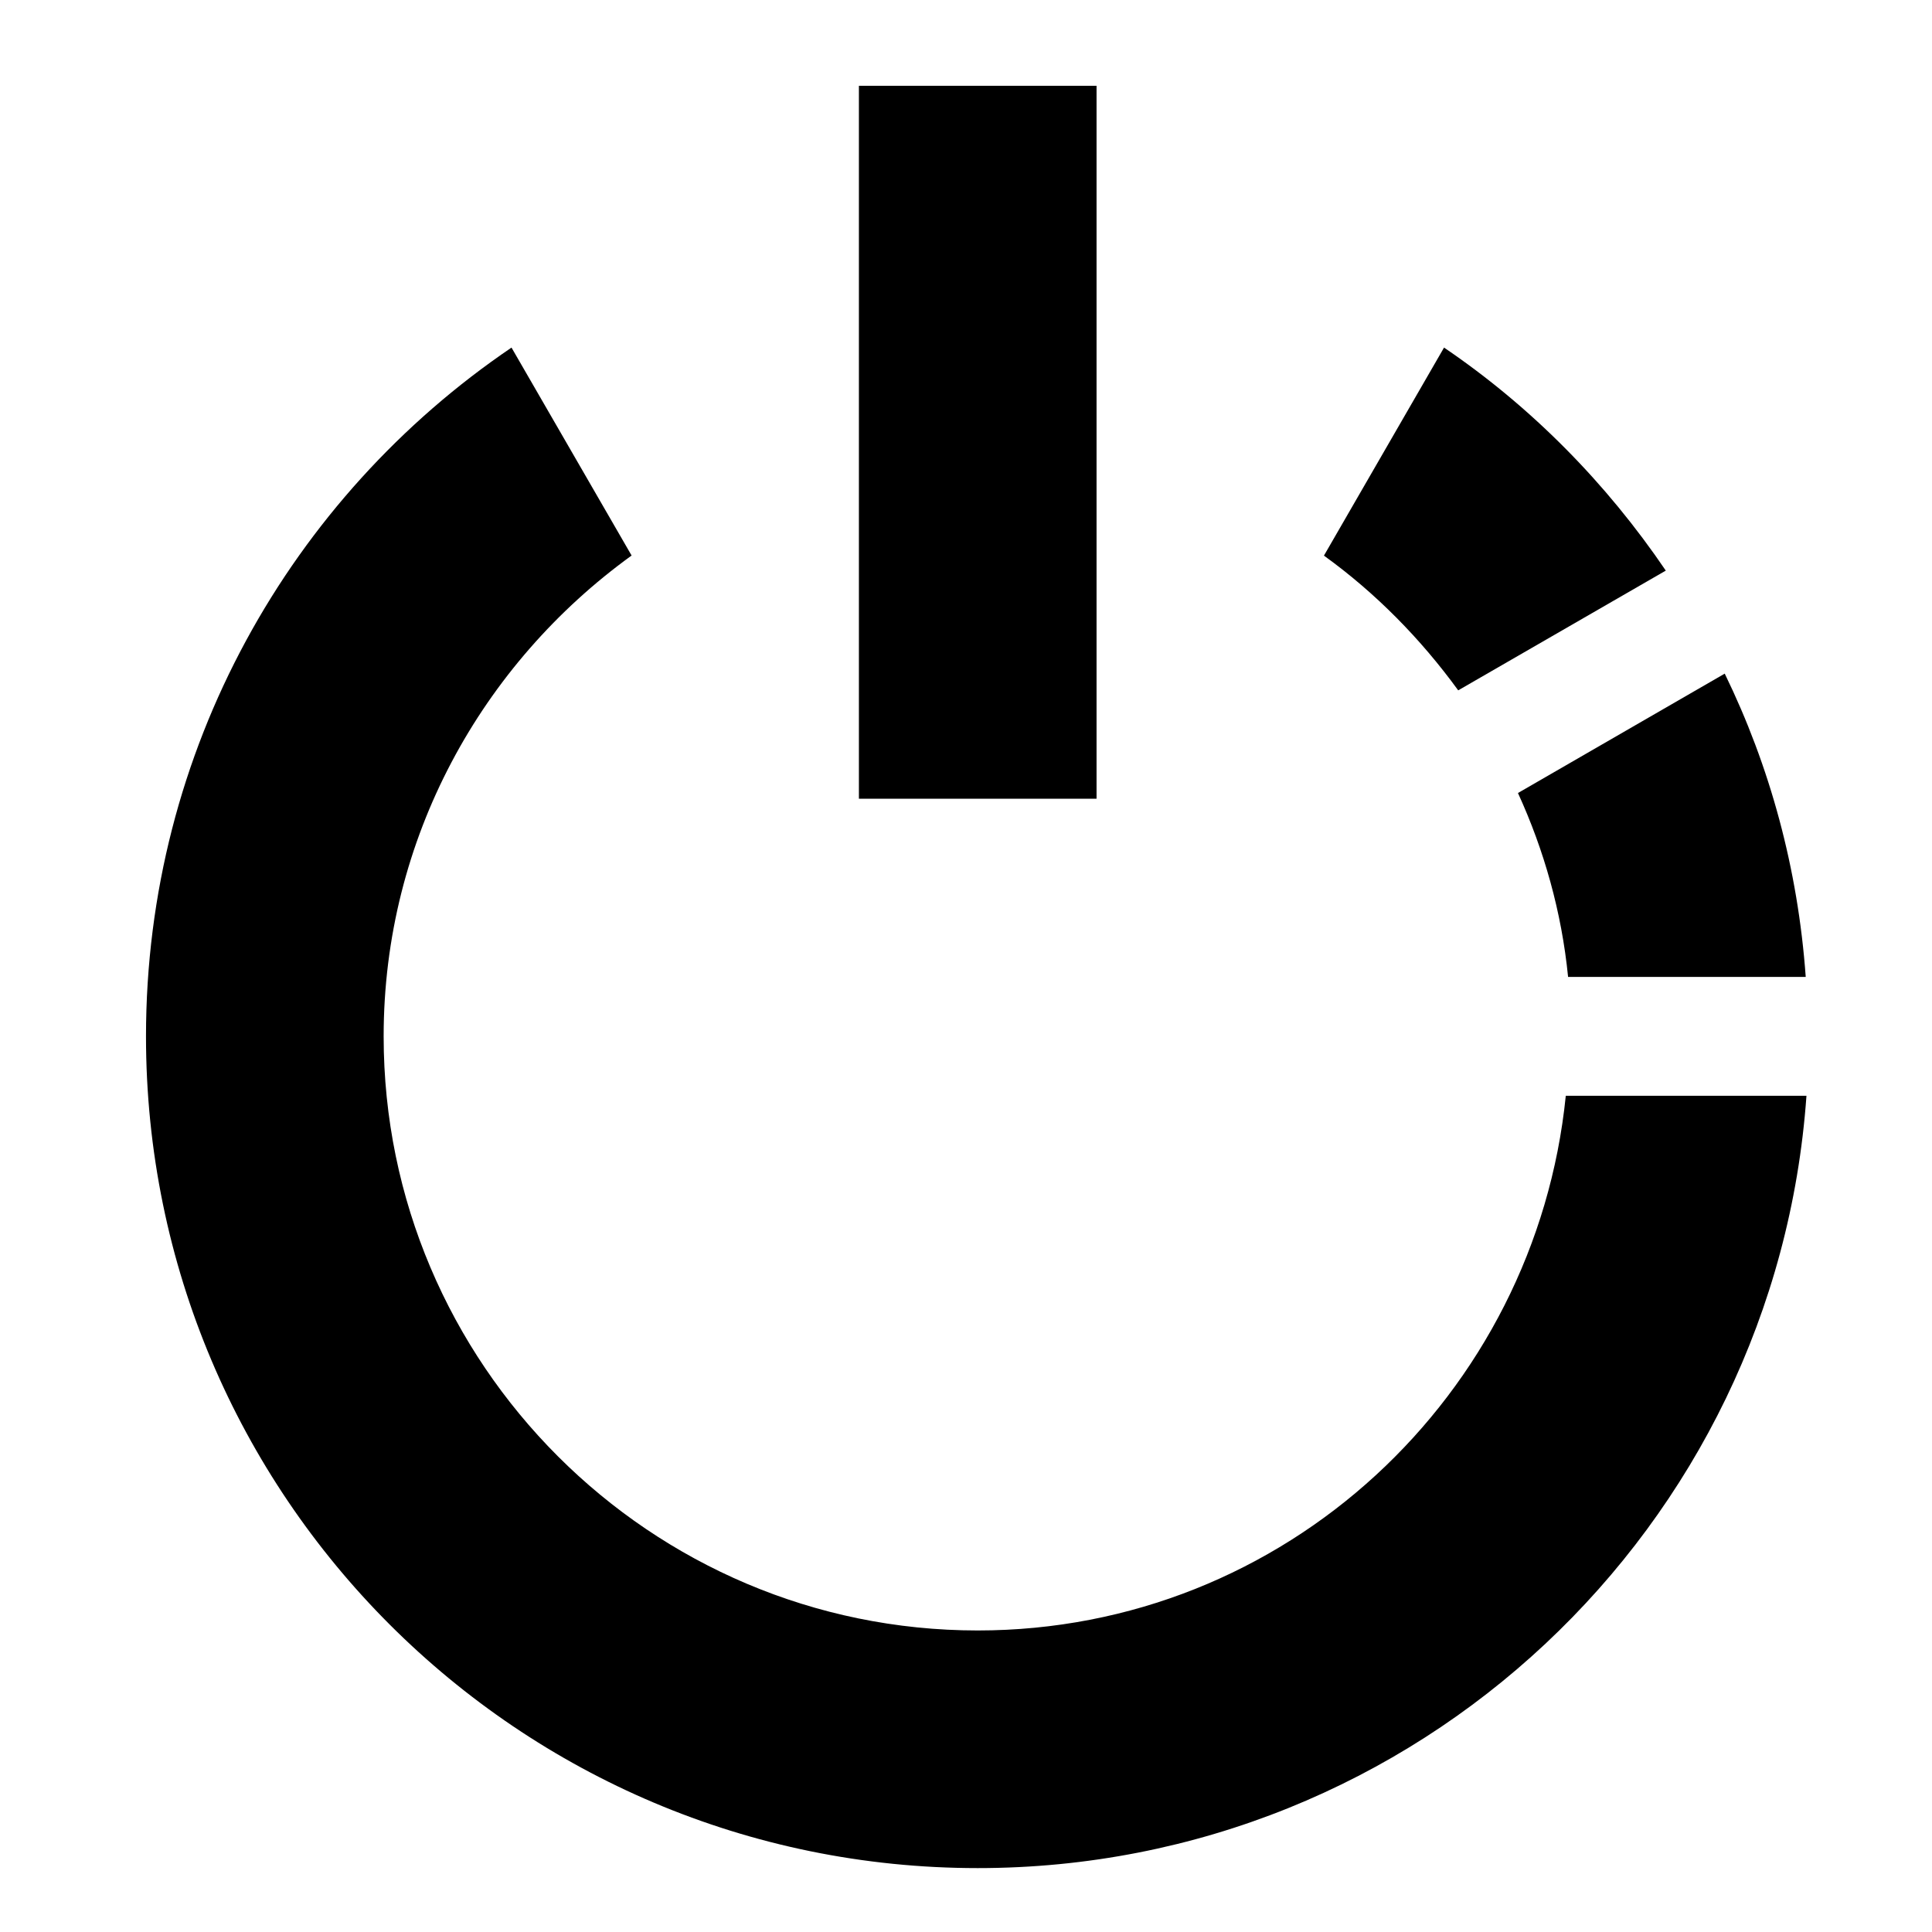
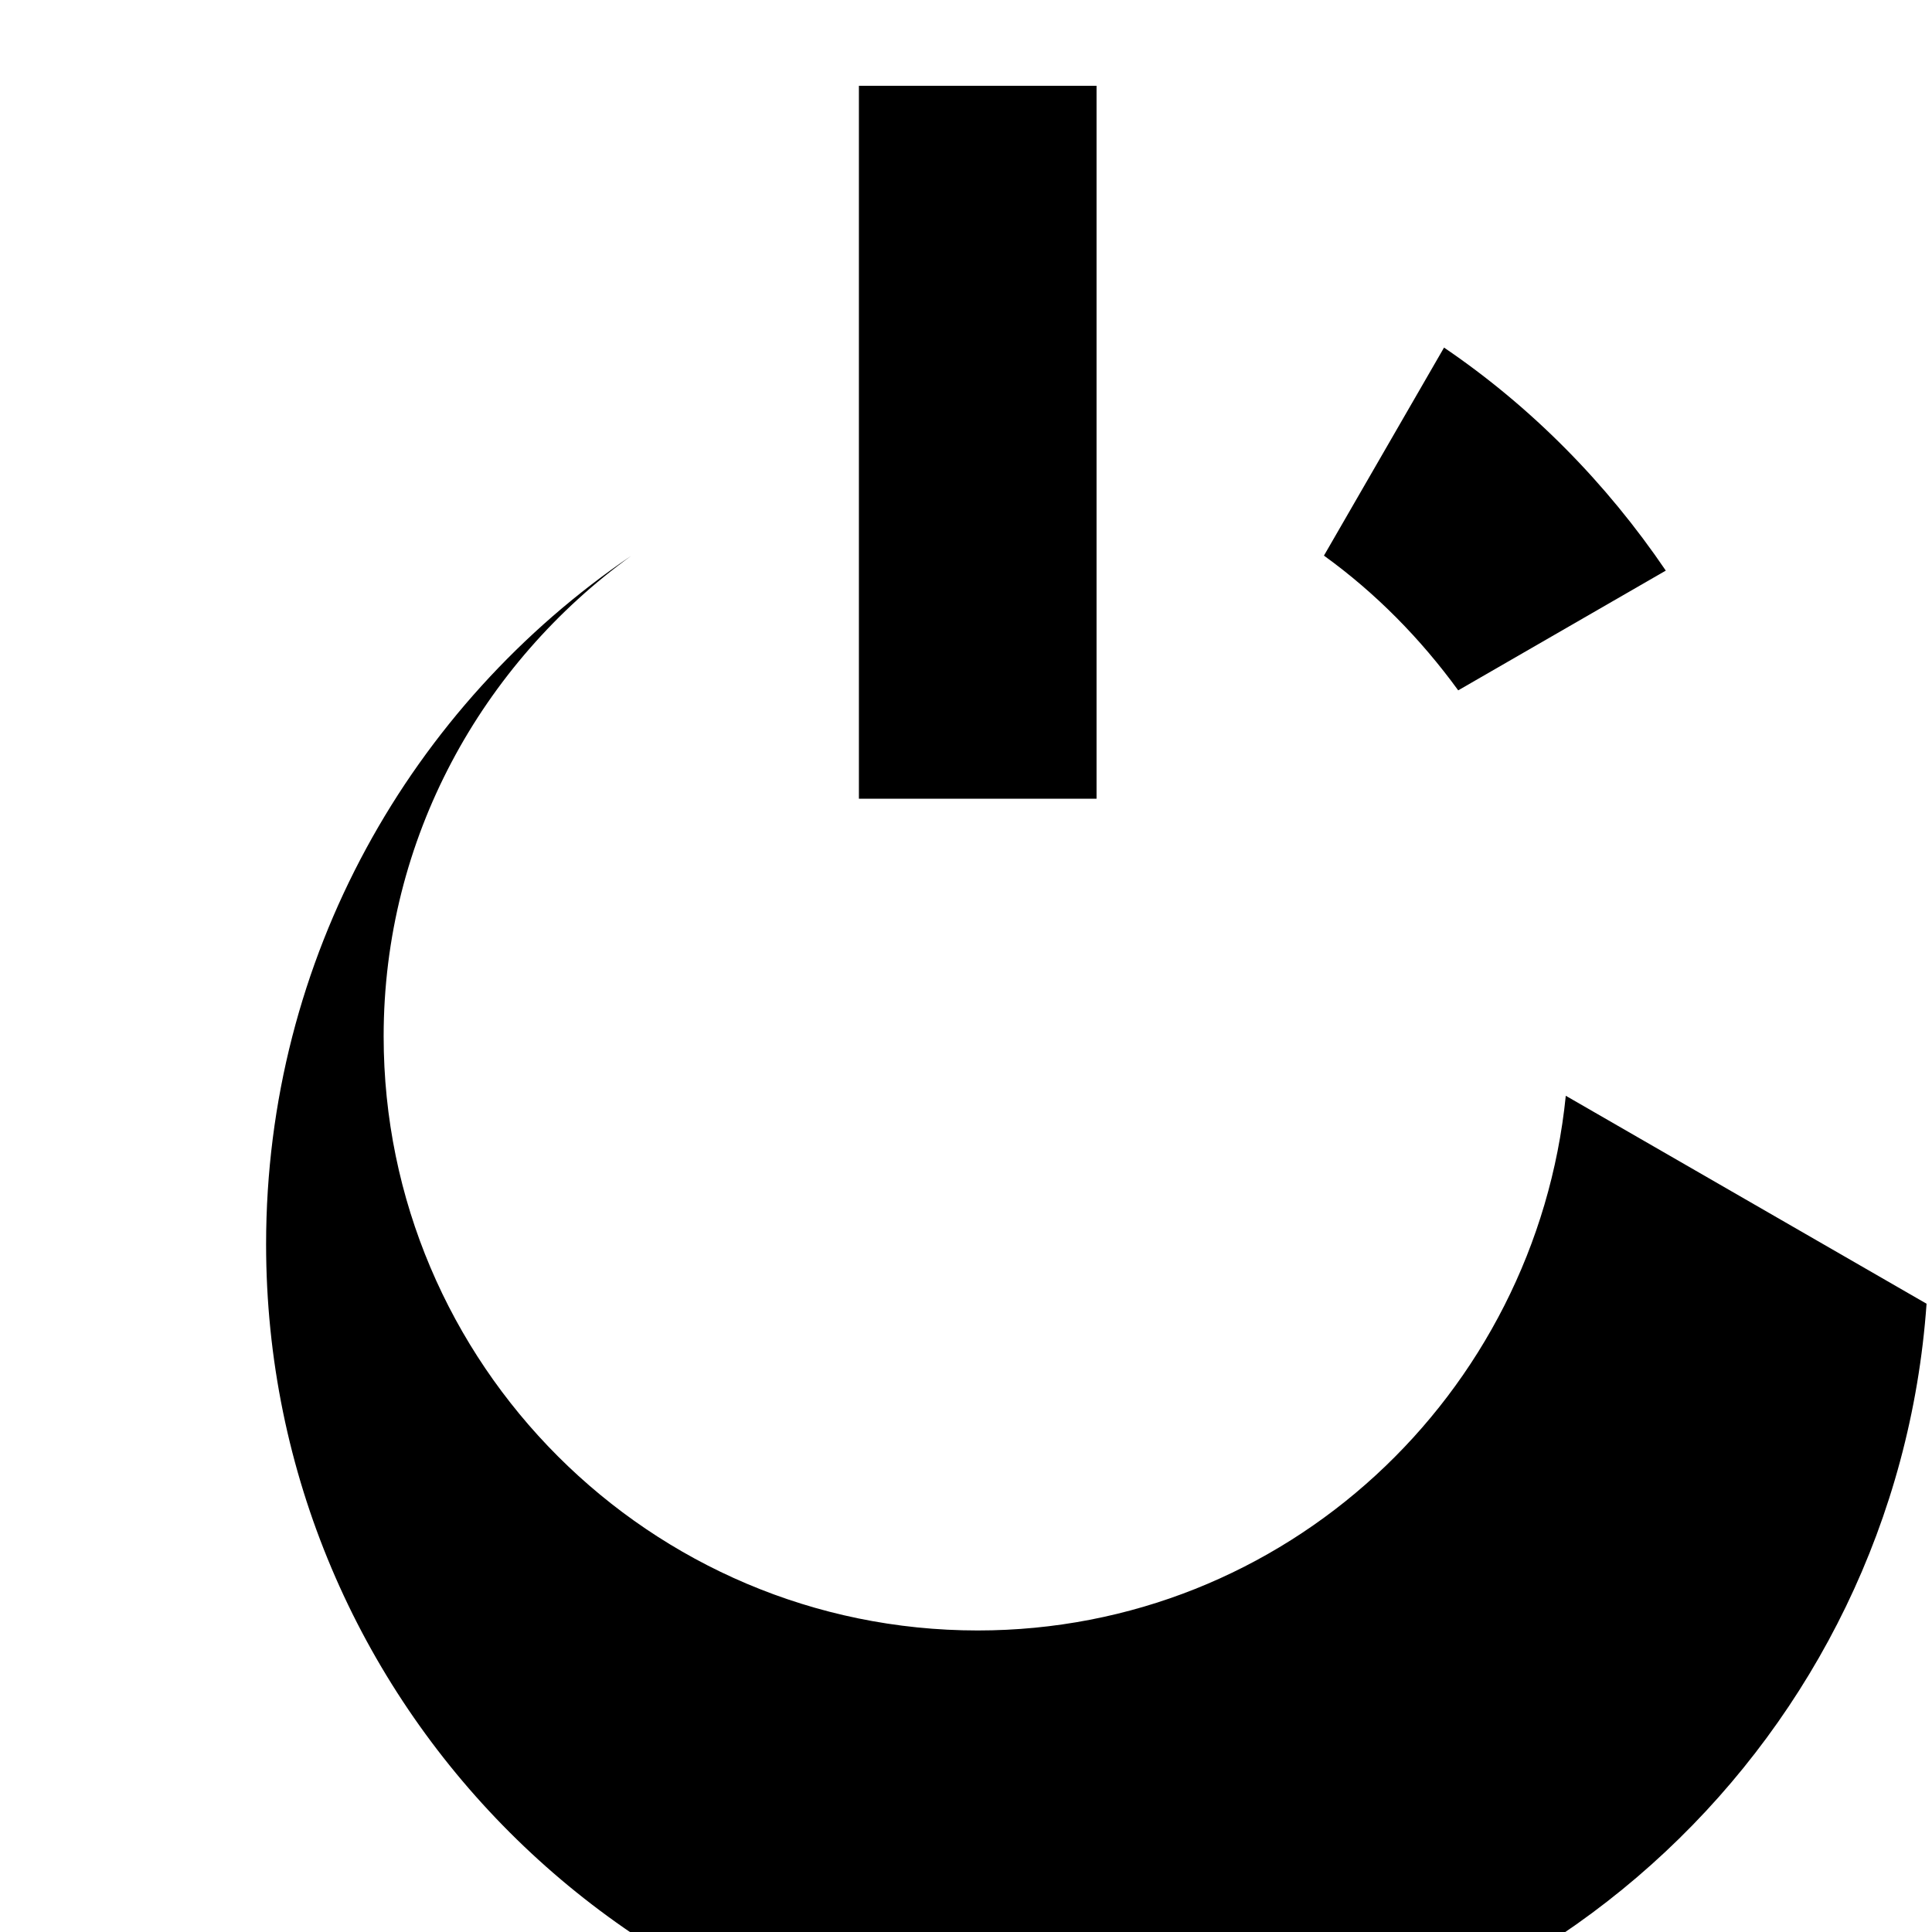
<svg xmlns="http://www.w3.org/2000/svg" fill="#000000" width="800px" height="800px" version="1.1" viewBox="144 144 512 512">
  <g>
-     <path d="m559.56 402.9h62.977c-2.059-28.691-9.473-55.781-21.465-80.383l-54.797 31.641c6.922 15.133 11.566 31.465 13.285 48.742z" />
    <path d="m530.44 326.95 55.012-31.734c-15.742-23.188-35.578-43.359-58.766-59.102l-31.828 55.133c13.719 9.902 25.648 22.051 35.582 35.703z" />
-     <path d="m558.95 434.39c-8.027 79.336-74.414 141.7-155.84 141.7-86.809 0-157.44-70.633-157.44-157.44 0-52.52 26.074-98.77 65.711-127.43l-31.828-55.105c-58.426 39.637-96.863 106.58-96.863 182.53 0 121.74 98.707 220.42 220.42 220.42 116.42 0 211.53-90.312 219.62-204.67z" />
+     <path d="m558.95 434.39c-8.027 79.336-74.414 141.7-155.84 141.7-86.809 0-157.44-70.633-157.44-157.44 0-52.52 26.074-98.77 65.711-127.43c-58.426 39.637-96.863 106.58-96.863 182.53 0 121.74 98.707 220.42 220.42 220.42 116.42 0 211.53-90.312 219.62-204.67z" />
    <path d="m371.62 166.74h62.977v188.93h-62.977z" />
  </g>
</svg>